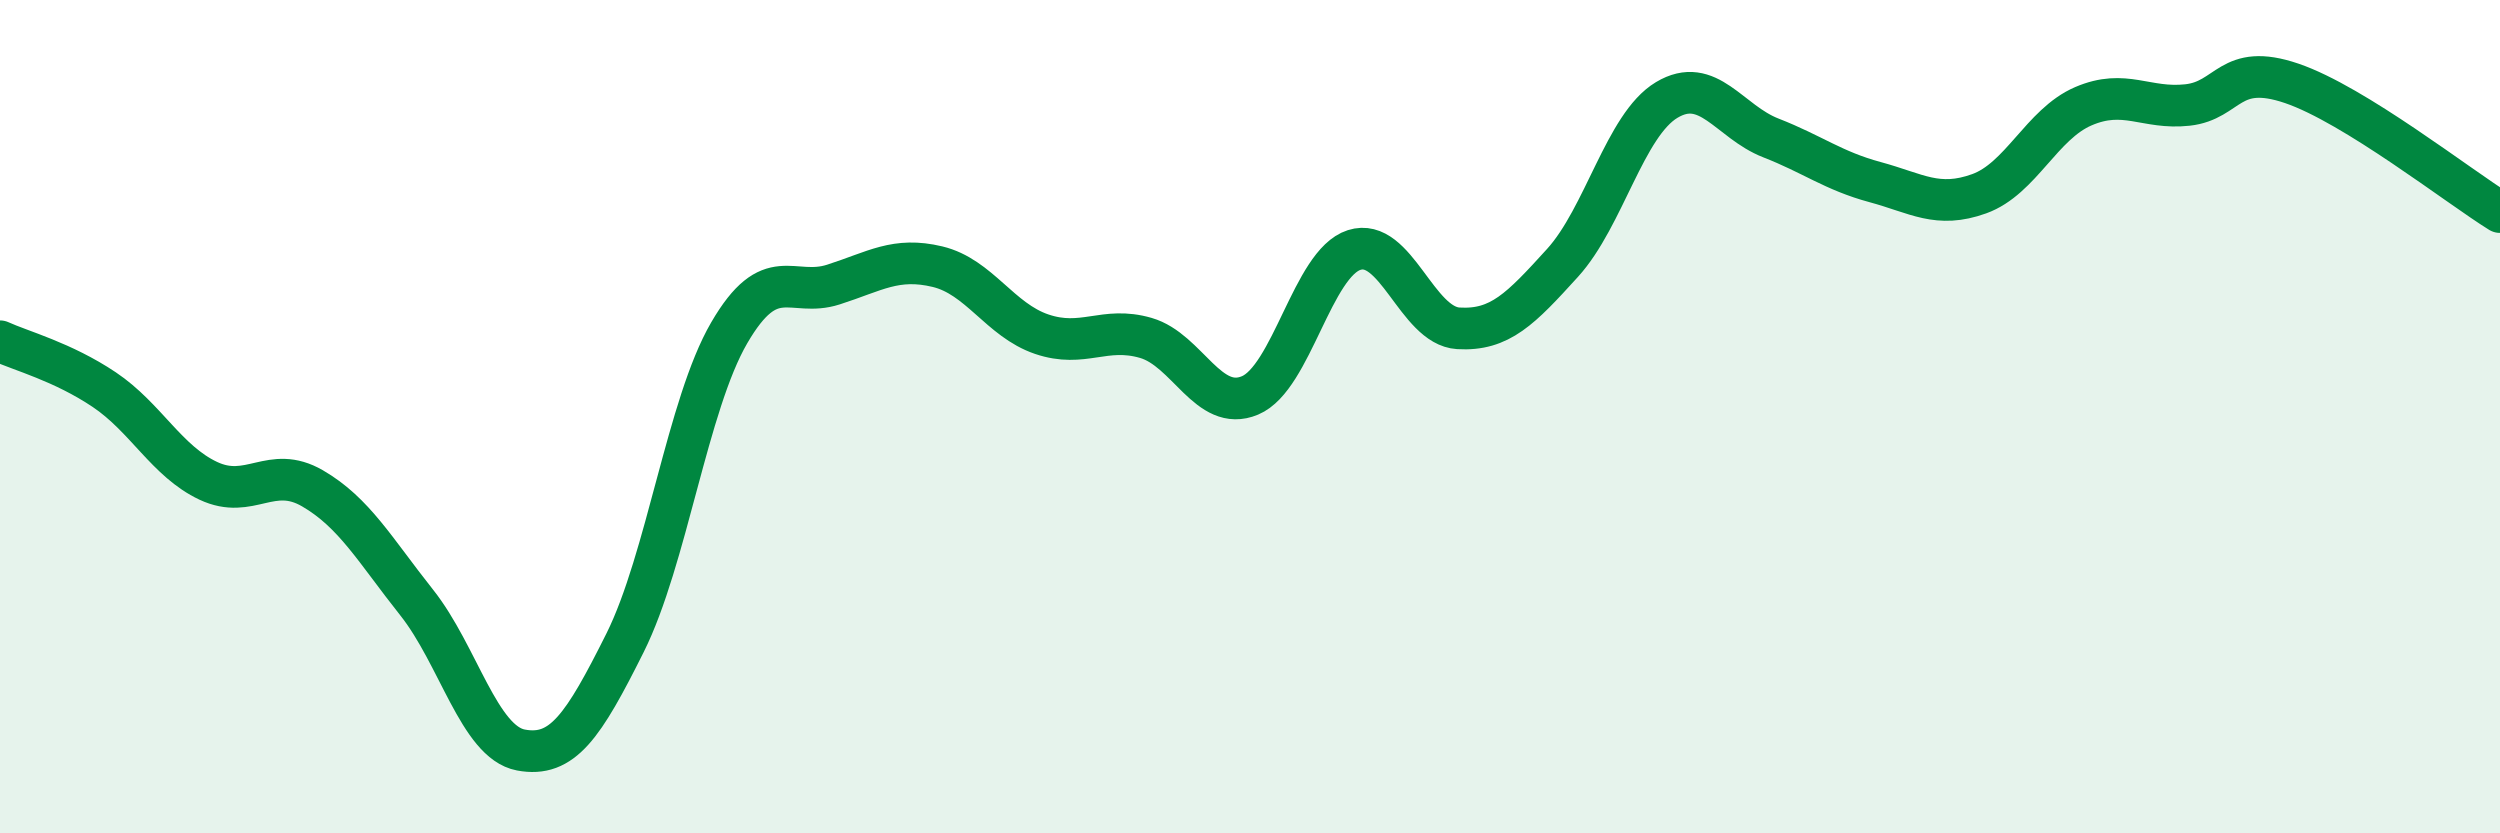
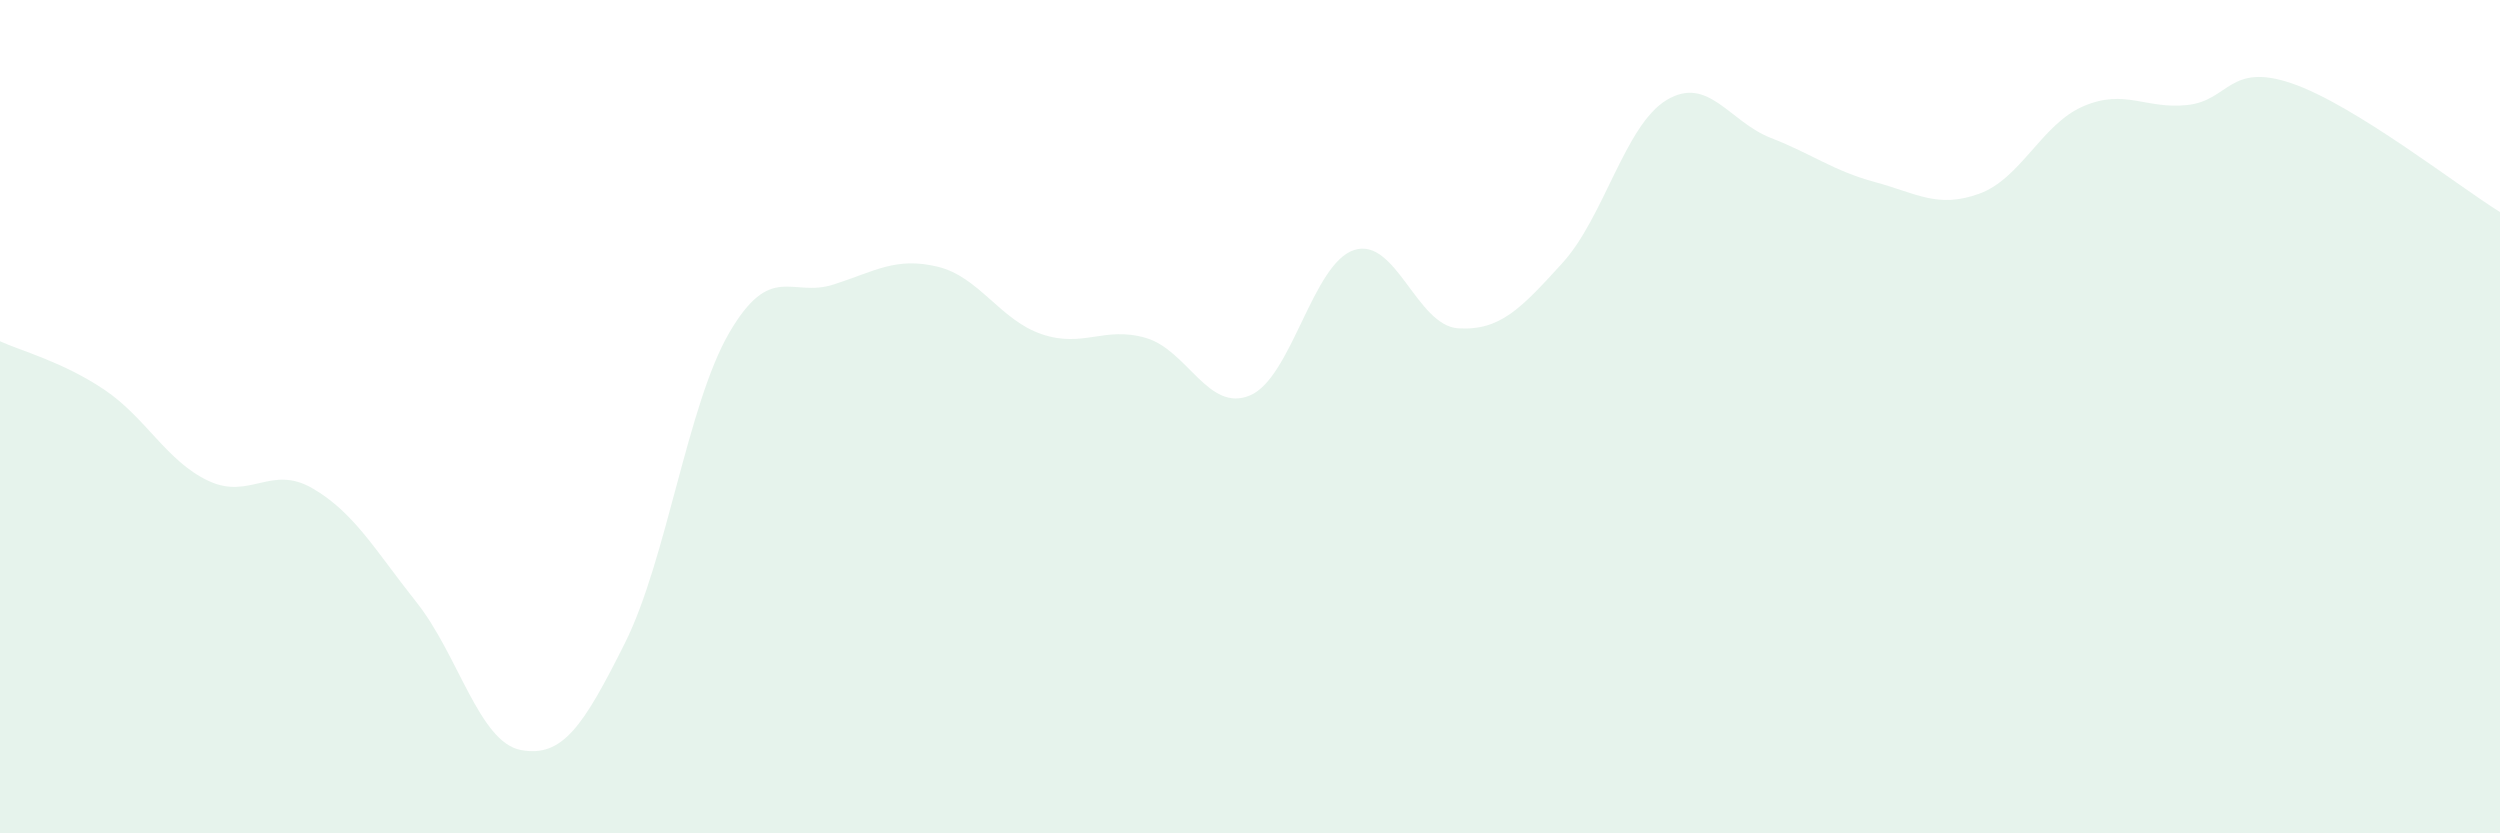
<svg xmlns="http://www.w3.org/2000/svg" width="60" height="20" viewBox="0 0 60 20">
  <path d="M 0,8.19 C 0.5,8.42 1.5,8.68 2.5,9.35 C 3.5,10.02 4,11.07 5,11.54 C 6,12.01 6.5,11.14 7.5,11.72 C 8.5,12.3 9,13.2 10,14.46 C 11,15.72 11.5,17.81 12.5,18 C 13.5,18.19 14,17.43 15,15.43 C 16,13.43 16.5,9.71 17.5,7.99 C 18.5,6.27 19,7.15 20,6.83 C 21,6.51 21.5,6.16 22.5,6.4 C 23.5,6.64 24,7.68 25,8.02 C 26,8.36 26.5,7.82 27.5,8.11 C 28.5,8.4 29,9.91 30,9.49 C 31,9.07 31.5,6.32 32.5,6 C 33.5,5.68 34,7.82 35,7.88 C 36,7.94 36.5,7.41 37.5,6.31 C 38.5,5.21 39,3 40,2.4 C 41,1.8 41.5,2.92 42.5,3.31 C 43.5,3.7 44,4.1 45,4.37 C 46,4.64 46.5,5.01 47.5,4.65 C 48.5,4.29 49,2.98 50,2.55 C 51,2.12 51.5,2.63 52.5,2.52 C 53.5,2.41 53.5,1.49 55,2 C 56.5,2.51 59,4.47 60,5.09L60 20L0 20Z" fill="#008740" opacity="0.1" stroke-linecap="round" stroke-linejoin="round" />
-   <path d="M 0,8.19 C 0.5,8.42 1.5,8.68 2.5,9.35 C 3.5,10.02 4,11.07 5,11.54 C 6,12.01 6.5,11.14 7.5,11.72 C 8.5,12.3 9,13.2 10,14.46 C 11,15.72 11.5,17.81 12.5,18 C 13.5,18.19 14,17.43 15,15.43 C 16,13.43 16.5,9.71 17.5,7.99 C 18.5,6.27 19,7.15 20,6.83 C 21,6.51 21.5,6.16 22.5,6.4 C 23.5,6.64 24,7.68 25,8.02 C 26,8.36 26.5,7.82 27.5,8.11 C 28.5,8.4 29,9.91 30,9.49 C 31,9.07 31.5,6.32 32.5,6 C 33.5,5.68 34,7.82 35,7.88 C 36,7.94 36.5,7.41 37.5,6.31 C 38.5,5.21 39,3 40,2.4 C 41,1.8 41.5,2.92 42.5,3.31 C 43.5,3.7 44,4.1 45,4.37 C 46,4.64 46.5,5.01 47.5,4.65 C 48.5,4.29 49,2.98 50,2.55 C 51,2.12 51.5,2.63 52.5,2.52 C 53.5,2.41 53.5,1.49 55,2 C 56.5,2.51 59,4.47 60,5.09" stroke="#008740" stroke-width="1" fill="none" stroke-linecap="round" stroke-linejoin="round" />
</svg>